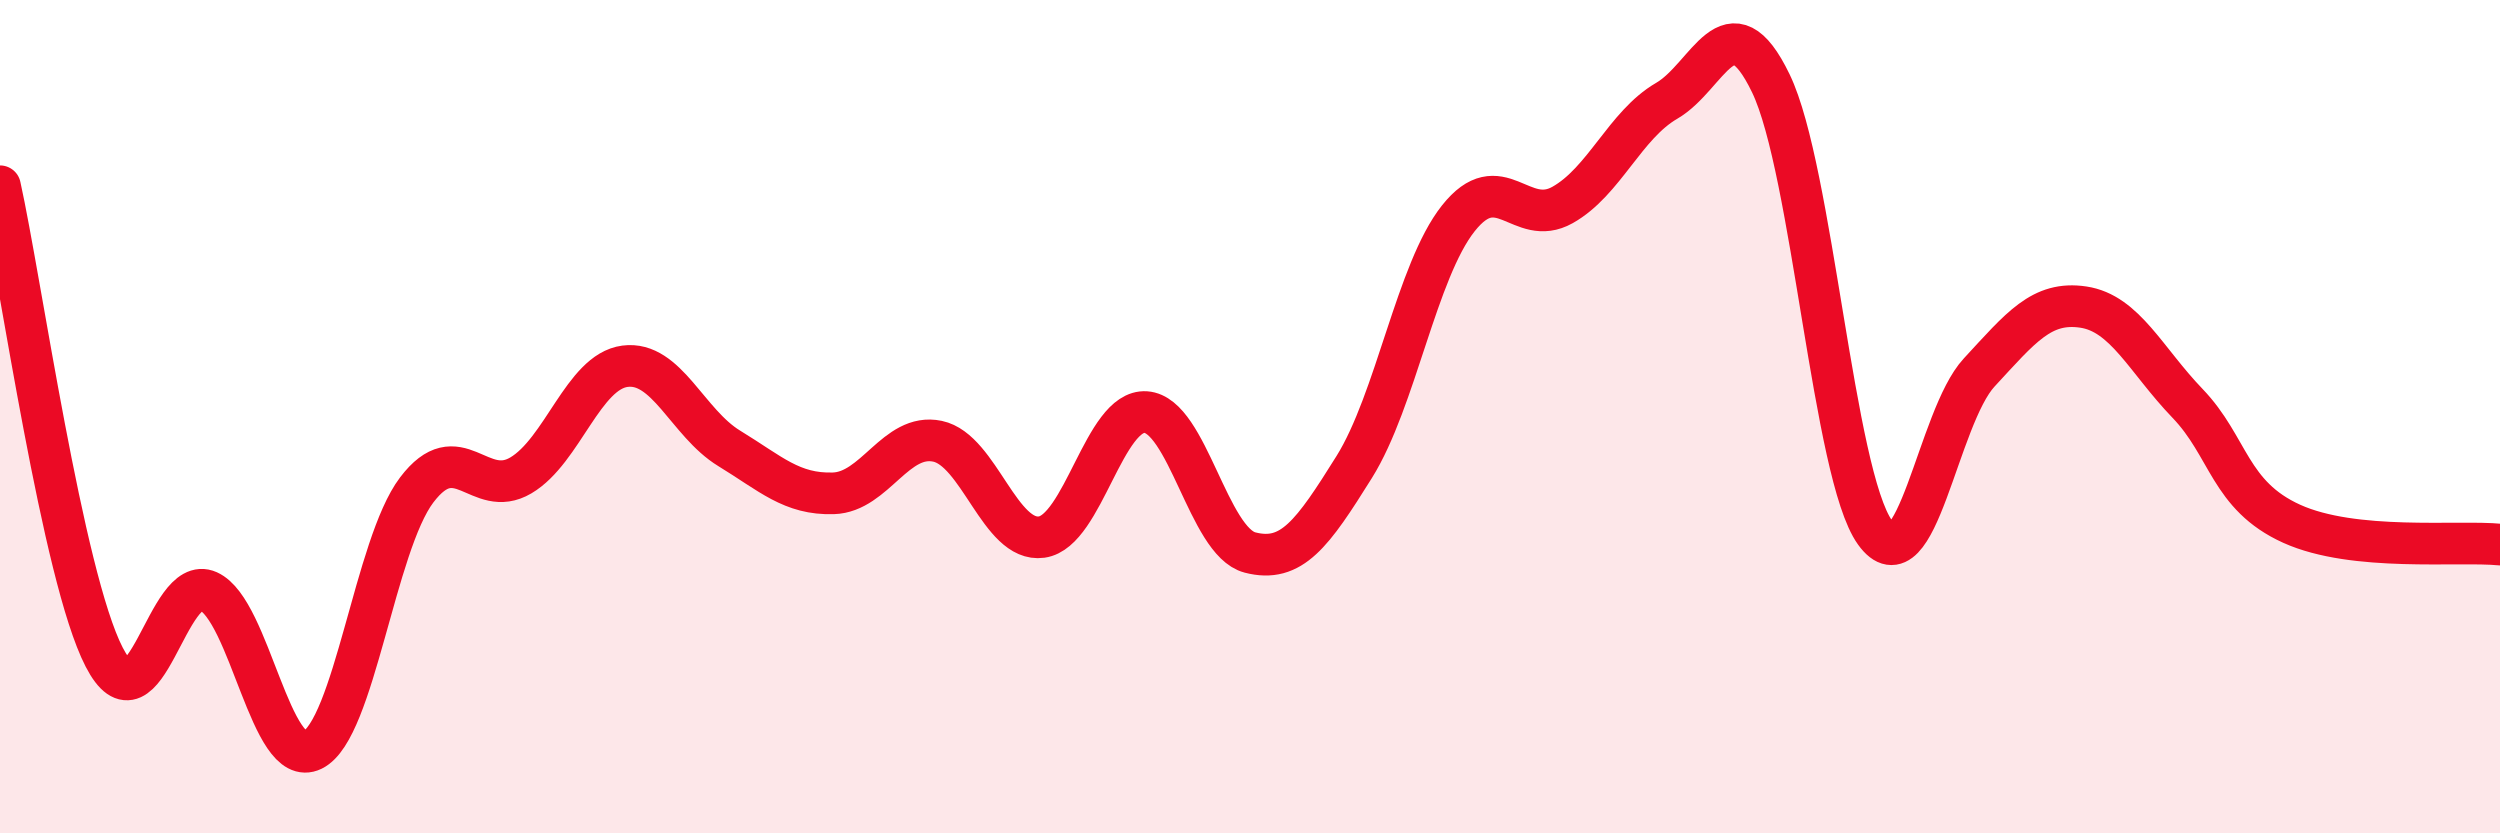
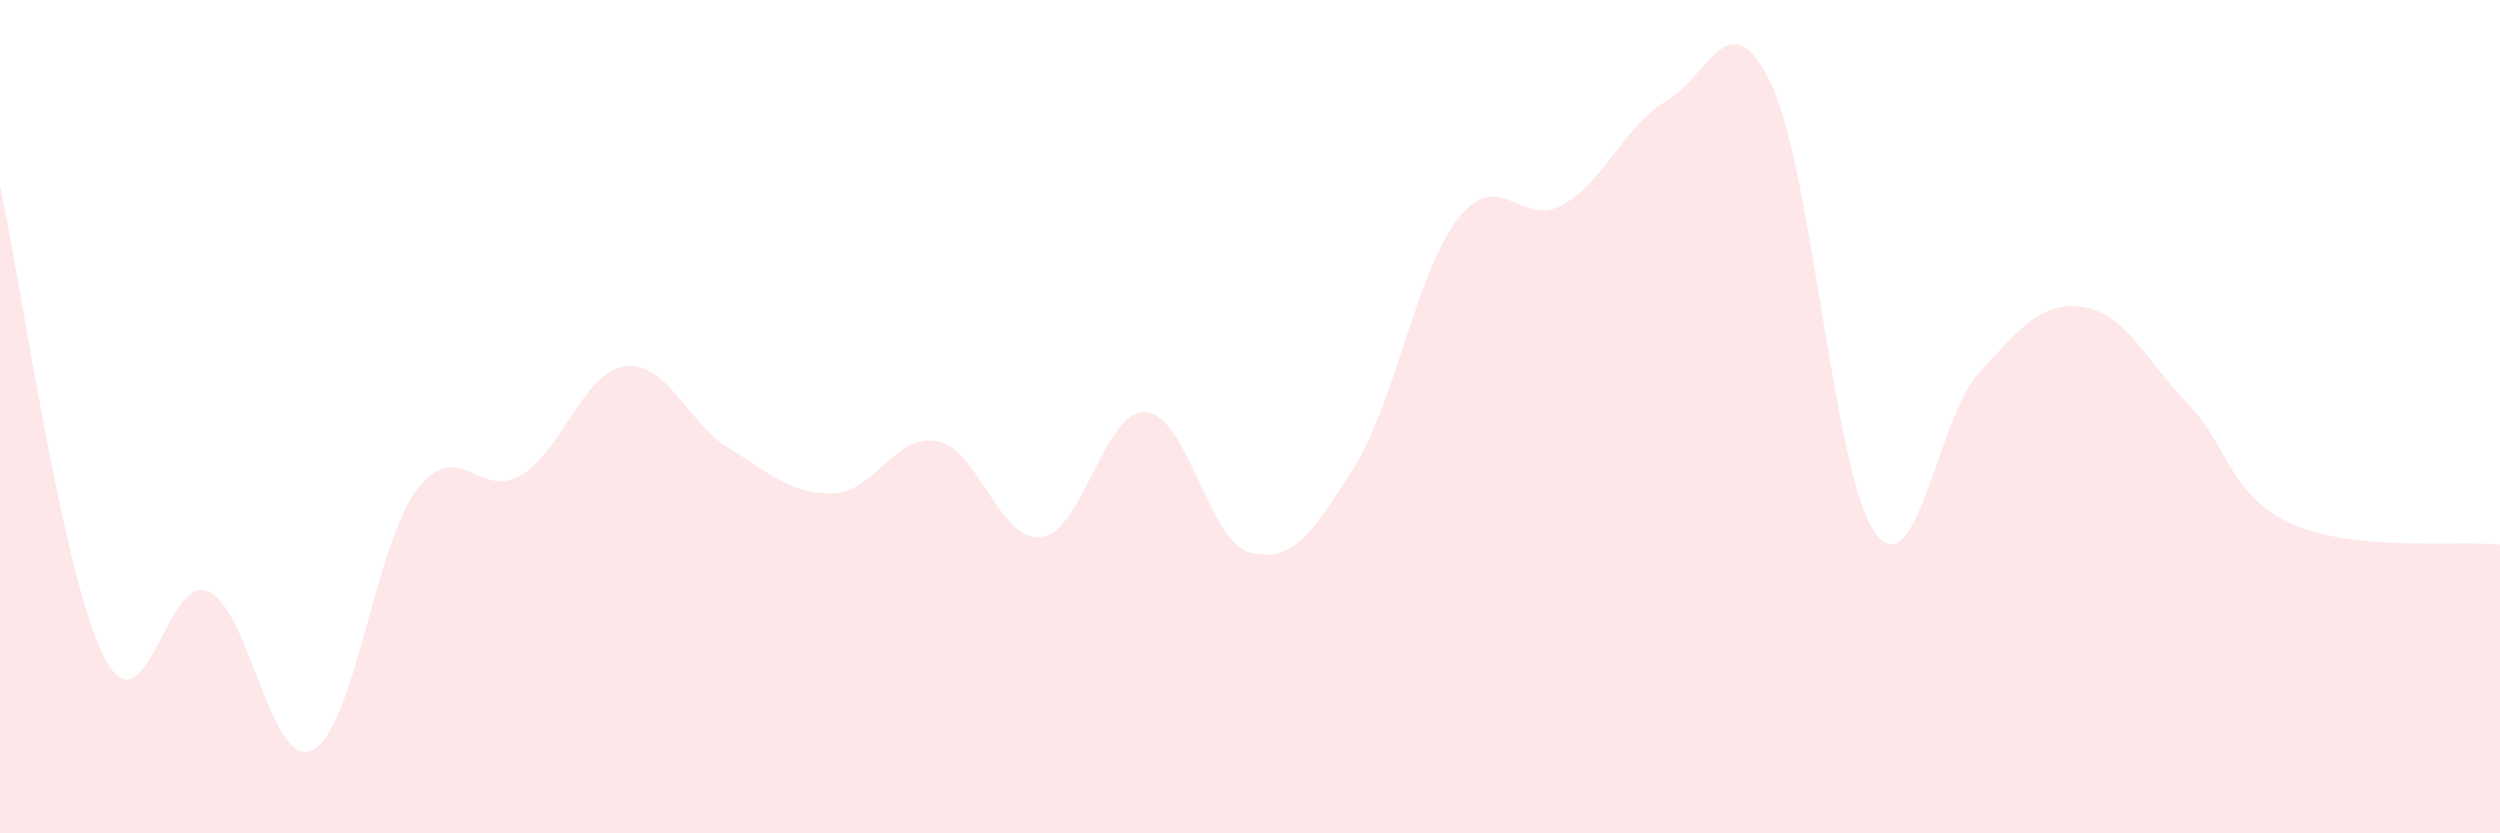
<svg xmlns="http://www.w3.org/2000/svg" width="60" height="20" viewBox="0 0 60 20">
  <path d="M 0,4.47 C 0.5,6.73 1.5,13.83 2.5,15.77 C 3.5,17.71 4,13.74 5,14.19 C 6,14.64 6.5,18.49 7.5,18 C 8.5,17.51 9,13.08 10,11.76 C 11,10.44 11.5,12 12.5,11.41 C 13.5,10.82 14,8.92 15,8.79 C 16,8.66 16.5,10.15 17.5,10.76 C 18.5,11.37 19,11.87 20,11.84 C 21,11.81 21.5,10.38 22.5,10.59 C 23.5,10.8 24,13.03 25,12.89 C 26,12.75 26.5,9.82 27.5,9.89 C 28.5,9.96 29,13 30,13.26 C 31,13.52 31.5,12.81 32.5,11.21 C 33.5,9.61 34,6.5 35,5.24 C 36,3.98 36.5,5.48 37.5,4.92 C 38.5,4.36 39,3 40,2.42 C 41,1.84 41.5,-0.07 42.5,2 C 43.5,4.07 44,11.39 45,12.78 C 46,14.17 46.5,10.02 47.5,8.94 C 48.5,7.86 49,7.22 50,7.37 C 51,7.52 51.5,8.64 52.5,9.68 C 53.5,10.72 53.5,11.89 55,12.57 C 56.5,13.25 59,12.97 60,13.07L60 20L0 20Z" fill="#EB0A25" opacity="0.1" stroke-linecap="round" stroke-linejoin="round" />
-   <path d="M 0,4.47 C 0.5,6.73 1.5,13.83 2.5,15.77 C 3.5,17.71 4,13.74 5,14.19 C 6,14.64 6.5,18.49 7.5,18 C 8.5,17.51 9,13.08 10,11.76 C 11,10.44 11.5,12 12.5,11.41 C 13.5,10.82 14,8.92 15,8.79 C 16,8.66 16.5,10.15 17.5,10.76 C 18.5,11.37 19,11.87 20,11.84 C 21,11.81 21.5,10.38 22.5,10.59 C 23.5,10.8 24,13.03 25,12.89 C 26,12.75 26.5,9.82 27.5,9.89 C 28.5,9.96 29,13 30,13.26 C 31,13.52 31.5,12.81 32.5,11.21 C 33.5,9.61 34,6.5 35,5.24 C 36,3.98 36.5,5.48 37.5,4.92 C 38.5,4.36 39,3 40,2.42 C 41,1.84 41.5,-0.07 42.5,2 C 43.5,4.07 44,11.39 45,12.78 C 46,14.17 46.5,10.02 47.5,8.94 C 48.5,7.86 49,7.22 50,7.37 C 51,7.52 51.5,8.64 52.5,9.68 C 53.5,10.72 53.5,11.89 55,12.57 C 56.5,13.25 59,12.97 60,13.07" stroke="#EB0A25" stroke-width="1" fill="none" stroke-linecap="round" stroke-linejoin="round" />
</svg>